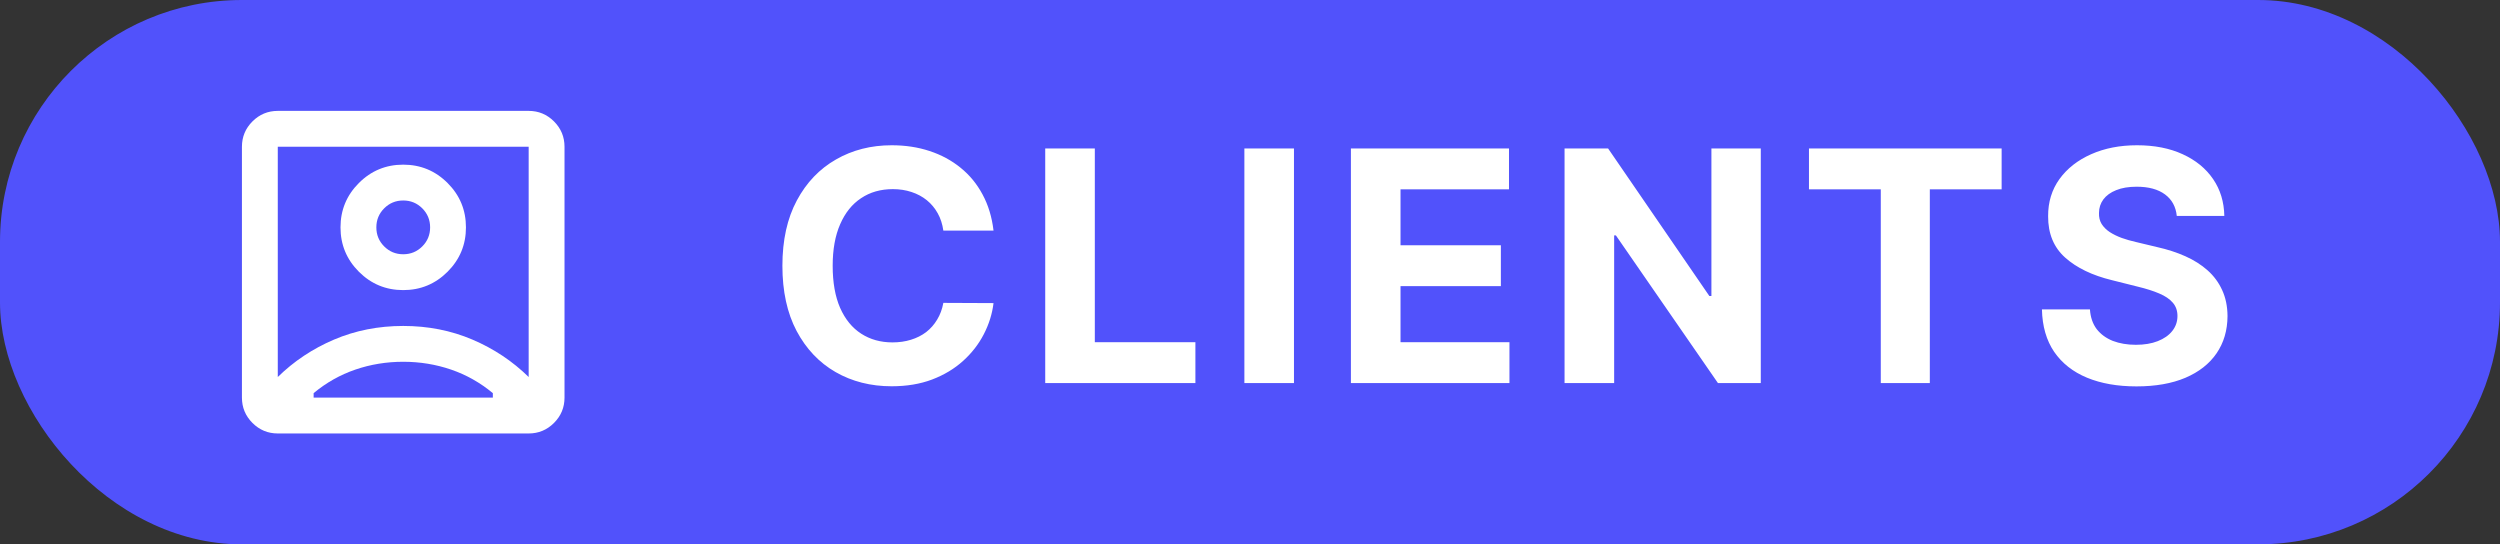
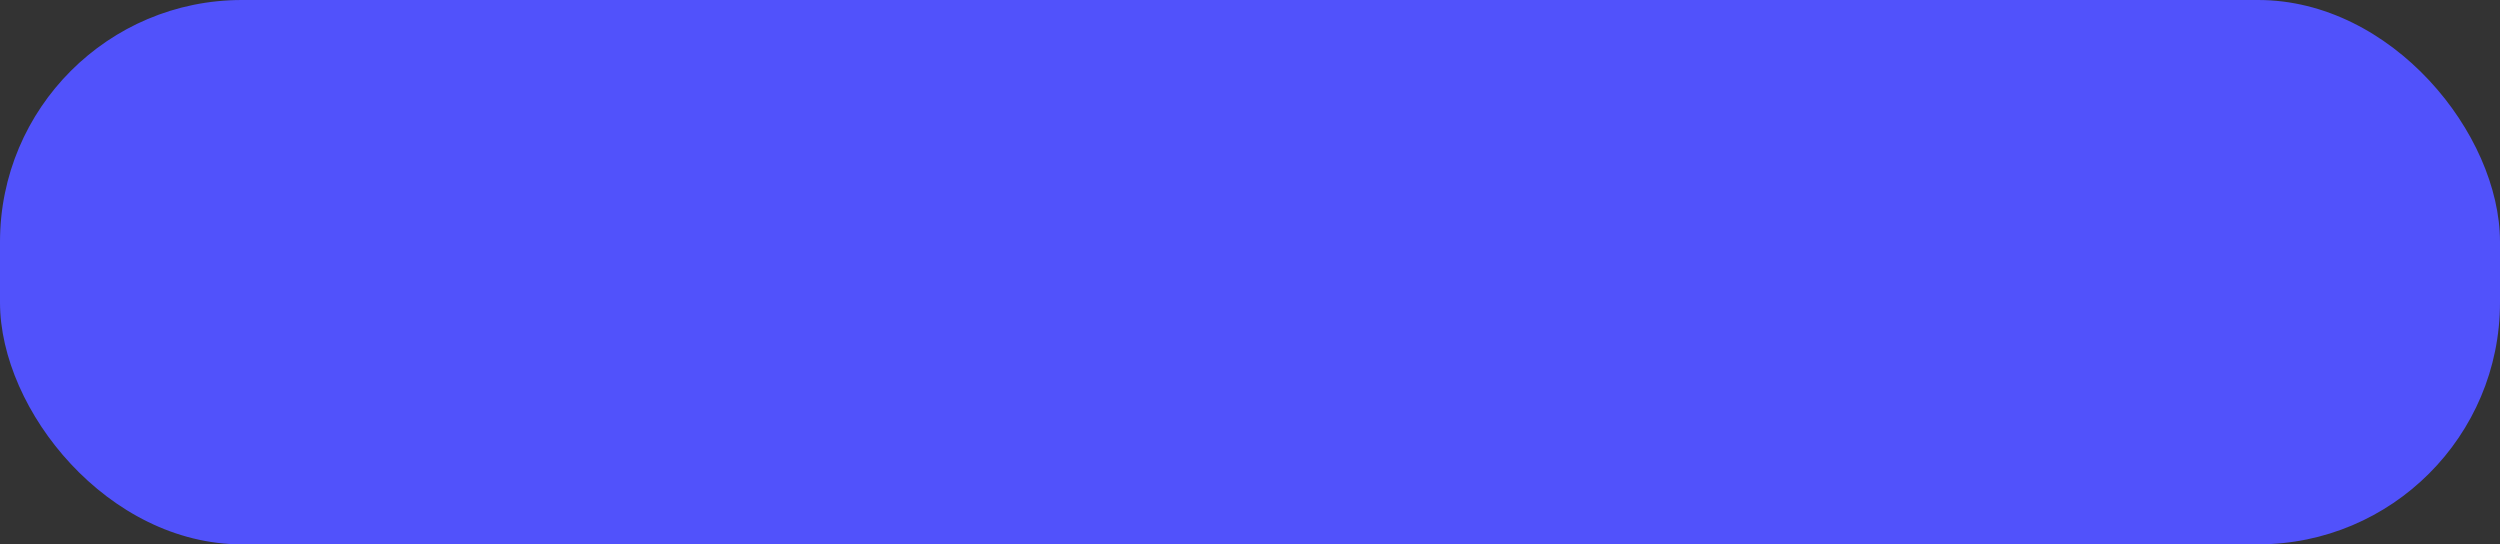
<svg xmlns="http://www.w3.org/2000/svg" width="124" height="27" viewBox="0 0 124 27" fill="none">
  <rect x="0" y="0" width="124" height="27" fill="#333333" stroke="none" />
  <rect x="0" width="124" height="27" rx="12" fill="#5152FB" />
-   <path d="M13.778 18.7C14.578 17.915 15.508 17.296 16.567 16.844C17.626 16.393 18.77 16.167 20 16.167C21.23 16.167 22.374 16.393 23.433 16.844C24.493 17.296 25.422 17.915 26.222 18.7V7.278H13.778V18.7ZM20 14.389C20.859 14.389 21.593 14.085 22.2 13.478C22.808 12.87 23.111 12.137 23.111 11.278C23.111 10.418 22.808 9.685 22.2 9.078C21.593 8.47 20.859 8.167 20 8.167C19.141 8.167 18.407 8.47 17.8 9.078C17.193 9.685 16.889 10.418 16.889 11.278C16.889 12.137 17.193 12.87 17.8 13.478C18.407 14.085 19.141 14.389 20 14.389ZM13.778 21.5C13.289 21.5 12.87 21.326 12.522 20.978C12.174 20.63 12 20.211 12 19.722V7.278C12 6.789 12.174 6.37 12.522 6.022C12.87 5.674 13.289 5.5 13.778 5.5H26.222C26.711 5.5 27.13 5.674 27.478 6.022C27.826 6.37 28 6.789 28 7.278V19.722C28 20.211 27.826 20.63 27.478 20.978C27.13 21.326 26.711 21.5 26.222 21.5H13.778ZM15.556 19.722H24.445V19.5C23.822 18.982 23.134 18.593 22.378 18.333C21.622 18.074 20.83 17.944 20 17.944C19.171 17.944 18.378 18.074 17.622 18.333C16.867 18.593 16.178 18.982 15.556 19.5V19.722ZM20 12.611C19.63 12.611 19.315 12.482 19.056 12.222C18.796 11.963 18.667 11.648 18.667 11.278C18.667 10.907 18.796 10.593 19.056 10.333C19.315 10.074 19.63 9.944 20 9.944C20.37 9.944 20.685 10.074 20.945 10.333C21.204 10.593 21.334 10.907 21.334 11.278C21.334 11.648 21.204 11.963 20.945 12.222C20.685 12.482 20.37 12.611 20 12.611Z" fill="white" />
-   <path d="M49.279 11.438H46.79C46.744 11.116 46.652 10.829 46.511 10.579C46.371 10.326 46.191 10.11 45.972 9.932C45.752 9.754 45.498 9.617 45.21 9.523C44.926 9.428 44.617 9.381 44.284 9.381C43.682 9.381 43.157 9.53 42.71 9.83C42.263 10.125 41.917 10.557 41.671 11.125C41.424 11.689 41.301 12.375 41.301 13.182C41.301 14.011 41.424 14.708 41.671 15.273C41.921 15.837 42.269 16.263 42.716 16.551C43.163 16.839 43.68 16.983 44.267 16.983C44.597 16.983 44.902 16.939 45.182 16.852C45.466 16.765 45.718 16.638 45.938 16.472C46.157 16.301 46.339 16.095 46.483 15.852C46.631 15.61 46.733 15.333 46.79 15.023L49.279 15.034C49.214 15.568 49.053 16.083 48.796 16.579C48.542 17.072 48.199 17.513 47.767 17.903C47.339 18.29 46.828 18.597 46.233 18.824C45.642 19.047 44.974 19.159 44.227 19.159C43.19 19.159 42.261 18.924 41.443 18.454C40.629 17.985 39.985 17.305 39.511 16.415C39.042 15.525 38.807 14.447 38.807 13.182C38.807 11.913 39.046 10.833 39.523 9.943C40 9.053 40.648 8.375 41.466 7.909C42.284 7.439 43.205 7.205 44.227 7.205C44.902 7.205 45.527 7.299 46.102 7.489C46.682 7.678 47.195 7.955 47.642 8.318C48.089 8.678 48.453 9.119 48.733 9.642C49.017 10.165 49.199 10.763 49.279 11.438ZM51.843 19V7.364H54.303V16.972H59.292V19H51.843ZM64.181 7.364V19H61.721V7.364H64.181ZM67.005 19V7.364H74.846V9.392H69.466V12.165H74.443V14.193H69.466V16.972H74.869V19H67.005ZM87.335 7.364V19H85.21L80.148 11.676H80.062V19H77.602V7.364H79.761L84.784 14.682H84.886V7.364H87.335ZM89.725 9.392V7.364H99.281V9.392H95.719V19H93.287V9.392H89.725ZM107.968 10.71C107.922 10.252 107.727 9.896 107.383 9.642C107.038 9.388 106.57 9.261 105.979 9.261C105.578 9.261 105.239 9.318 104.962 9.432C104.686 9.542 104.473 9.695 104.326 9.892C104.182 10.089 104.11 10.312 104.11 10.562C104.102 10.771 104.146 10.953 104.24 11.108C104.339 11.263 104.473 11.398 104.644 11.511C104.814 11.621 105.011 11.718 105.235 11.801C105.458 11.881 105.697 11.949 105.951 12.006L106.996 12.256C107.504 12.369 107.97 12.521 108.394 12.71C108.818 12.9 109.186 13.133 109.496 13.409C109.807 13.686 110.047 14.011 110.218 14.386C110.392 14.761 110.481 15.191 110.485 15.676C110.481 16.388 110.299 17.006 109.939 17.528C109.583 18.047 109.068 18.451 108.394 18.739C107.723 19.023 106.915 19.165 105.968 19.165C105.028 19.165 104.21 19.021 103.513 18.733C102.82 18.445 102.278 18.019 101.888 17.454C101.502 16.886 101.299 16.184 101.28 15.347H103.661C103.687 15.737 103.799 16.062 103.996 16.324C104.197 16.581 104.464 16.776 104.797 16.909C105.134 17.038 105.515 17.102 105.939 17.102C106.356 17.102 106.718 17.042 107.025 16.921C107.335 16.799 107.576 16.631 107.746 16.415C107.917 16.199 108.002 15.951 108.002 15.671C108.002 15.409 107.924 15.189 107.769 15.011C107.617 14.833 107.394 14.682 107.098 14.557C106.807 14.432 106.449 14.318 106.025 14.216L104.758 13.898C103.776 13.659 103.002 13.286 102.434 12.778C101.865 12.271 101.583 11.587 101.587 10.727C101.583 10.023 101.771 9.407 102.15 8.881C102.532 8.354 103.057 7.943 103.723 7.648C104.39 7.352 105.148 7.205 105.996 7.205C106.86 7.205 107.614 7.352 108.258 7.648C108.905 7.943 109.409 8.354 109.769 8.881C110.129 9.407 110.314 10.017 110.326 10.71H107.968Z" fill="white" />
</svg>